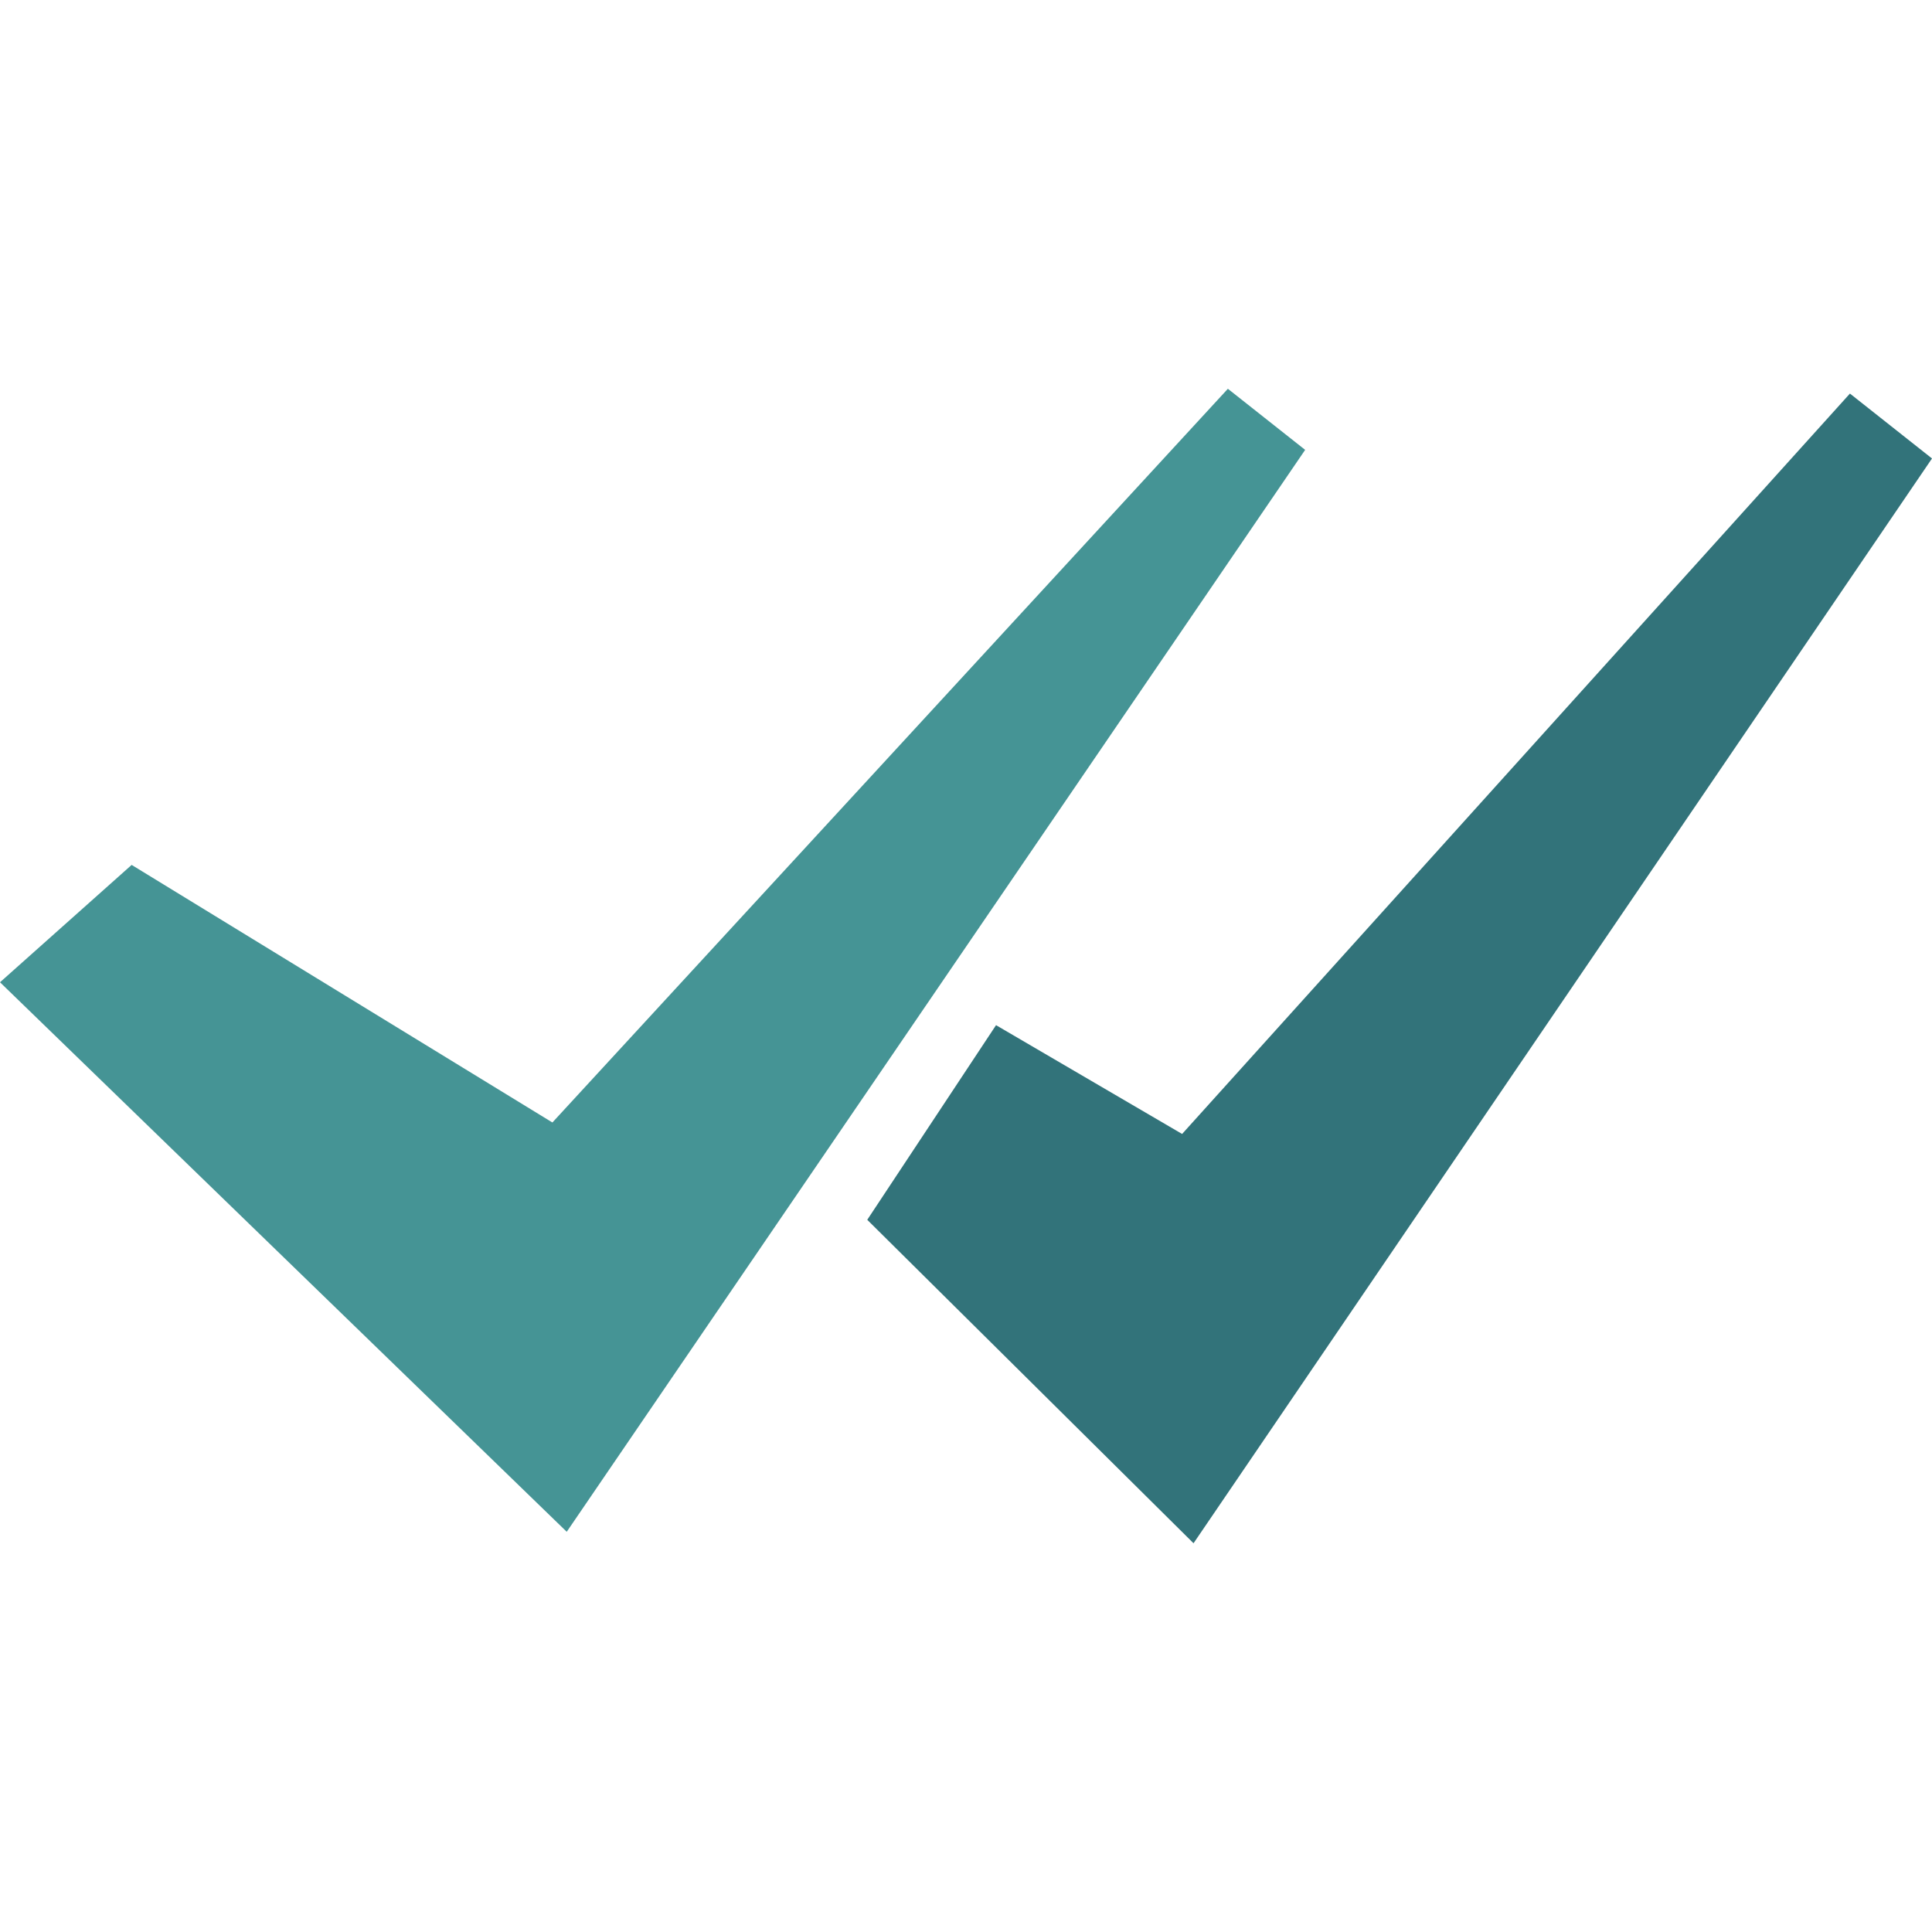
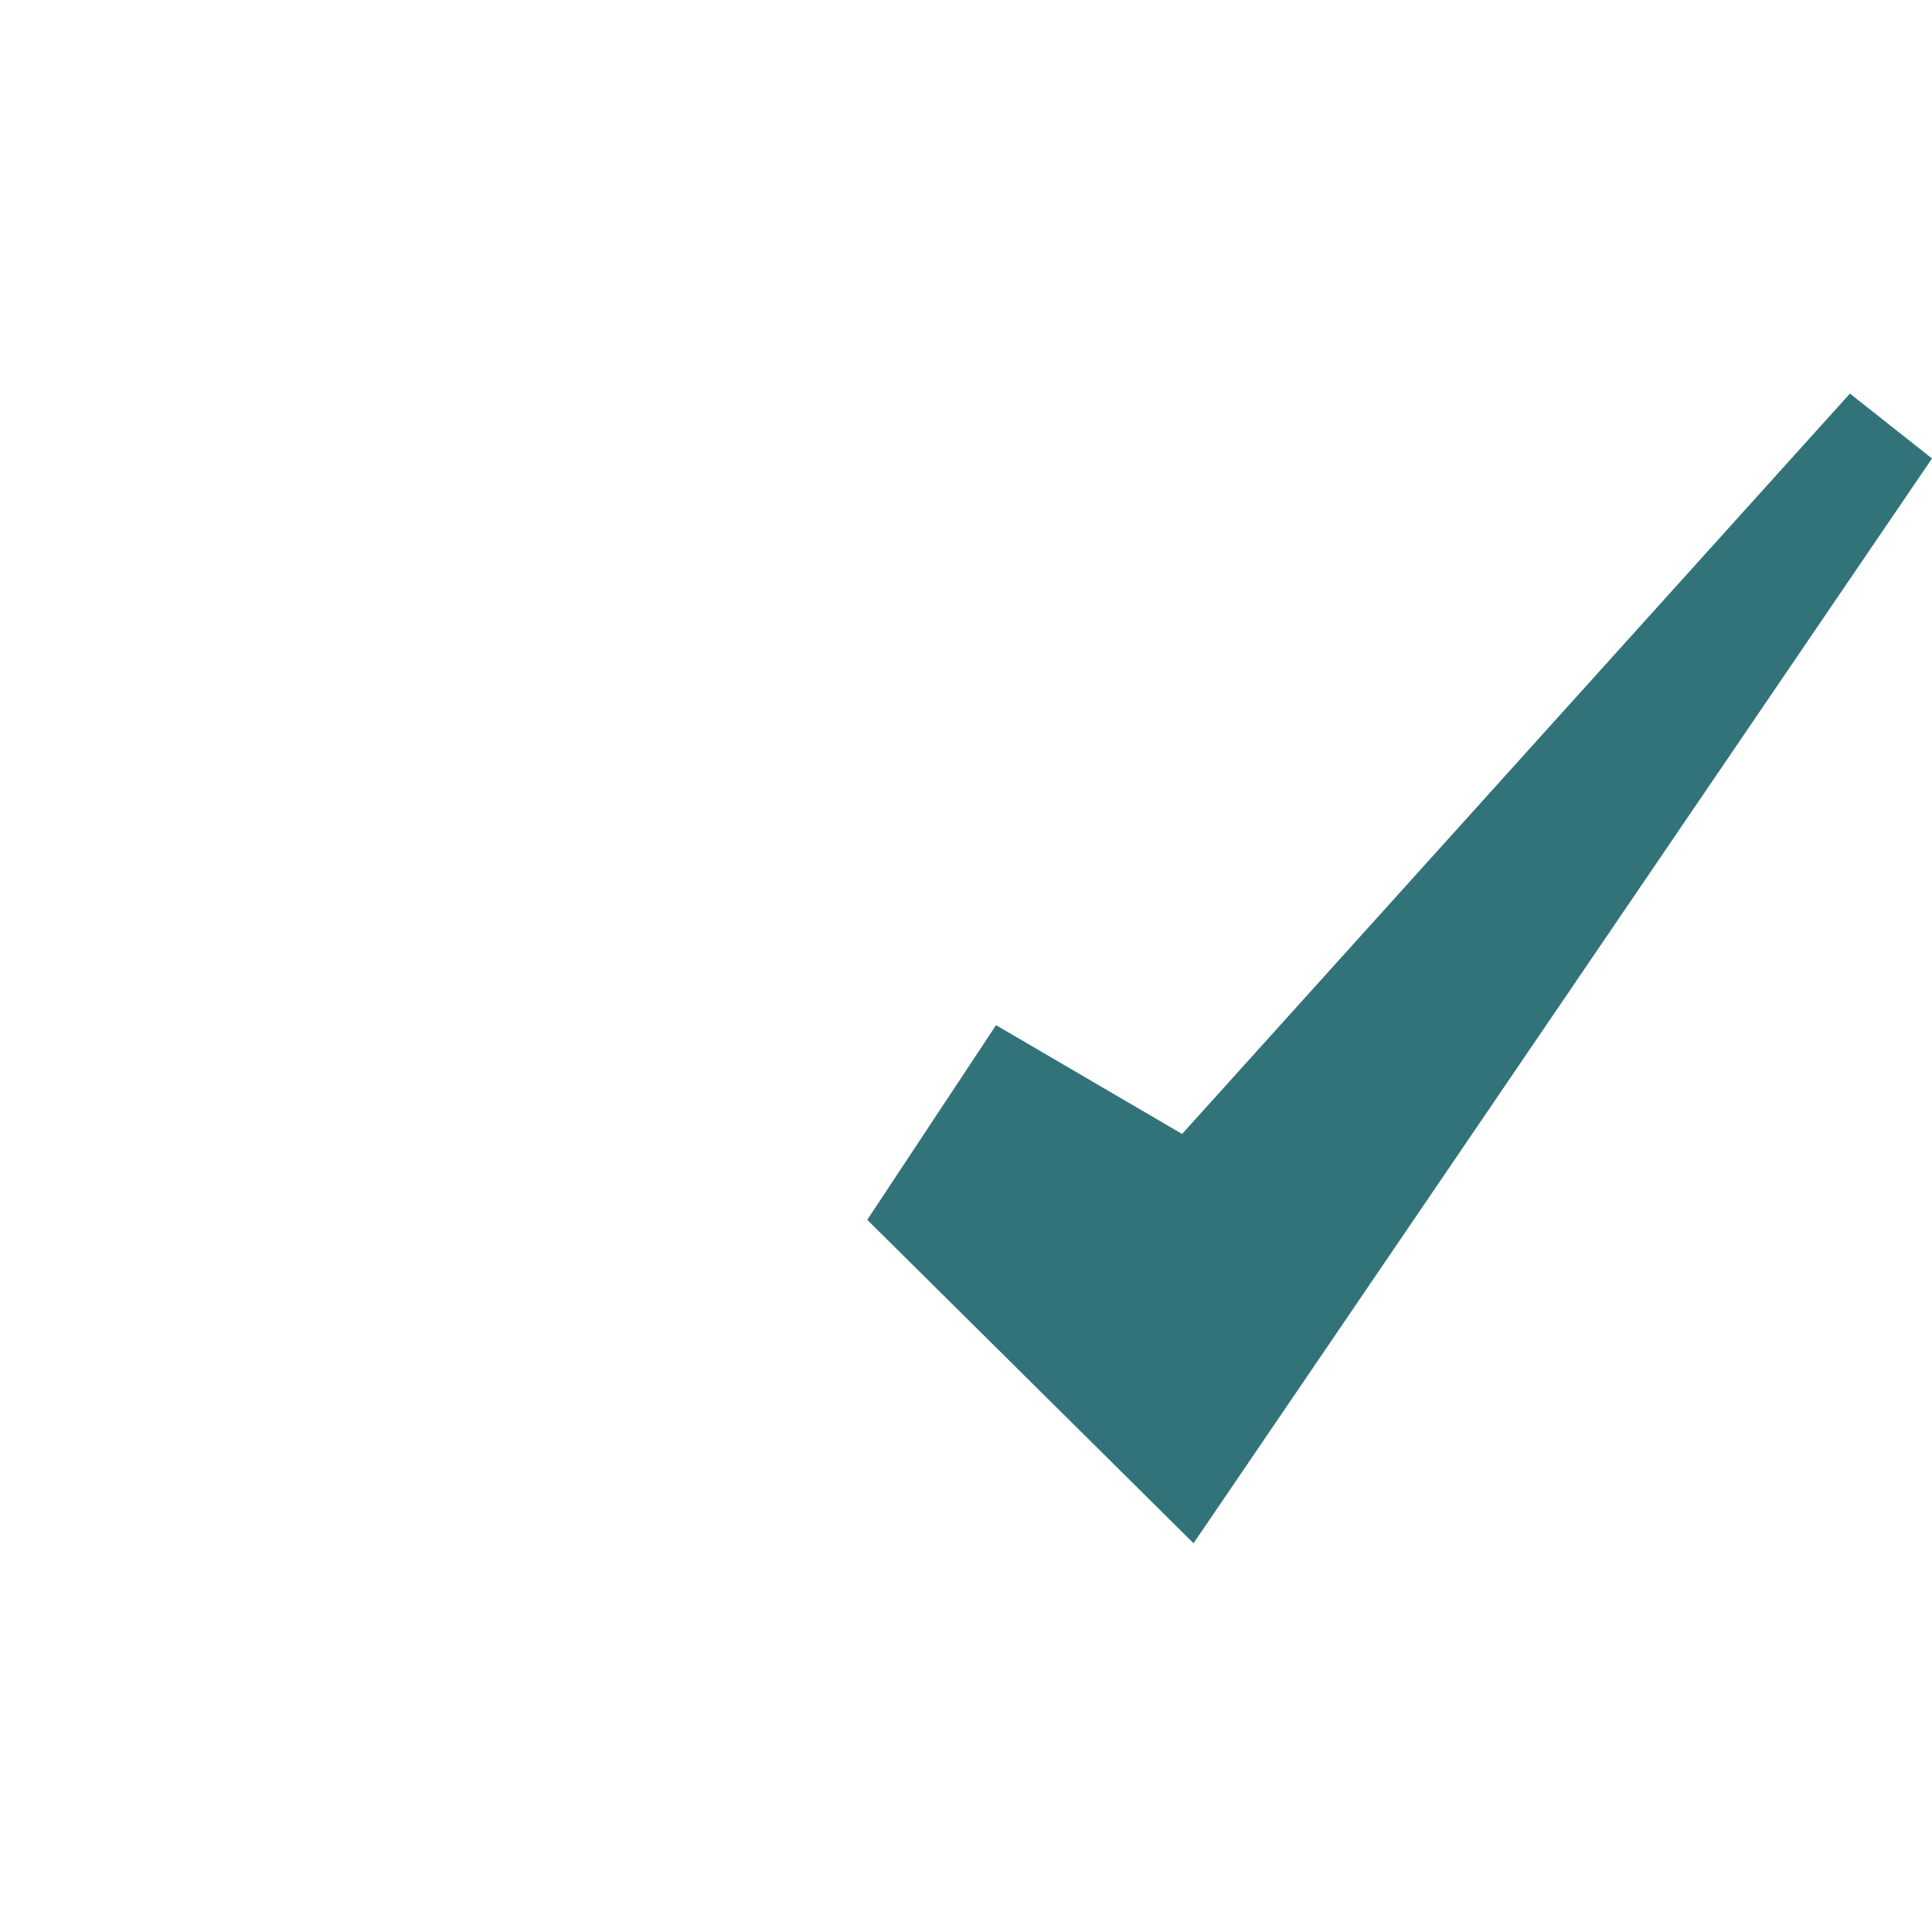
<svg xmlns="http://www.w3.org/2000/svg" id="Layer_certezza" data-name="Layer certezza" viewBox="0 0 512 512">
  <defs>
    <style>.cls-1certezza{fill:#459495;}.cls-2certezza{fill:#32737a;}</style>
  </defs>
-   <polygon class="cls-1certezza" points="325.4 103.03 146.39 297.47 34.89 229.21 0 260.31 150.19 405.94 345.88 119.22 325.4 103.03" />
  <polygon class="cls-2certezza" points="490.25 104.3 313.27 300.51 263.96 271.68 229.83 323.26 316.3 408.98 512 121.5 490.25 104.3" />
</svg>